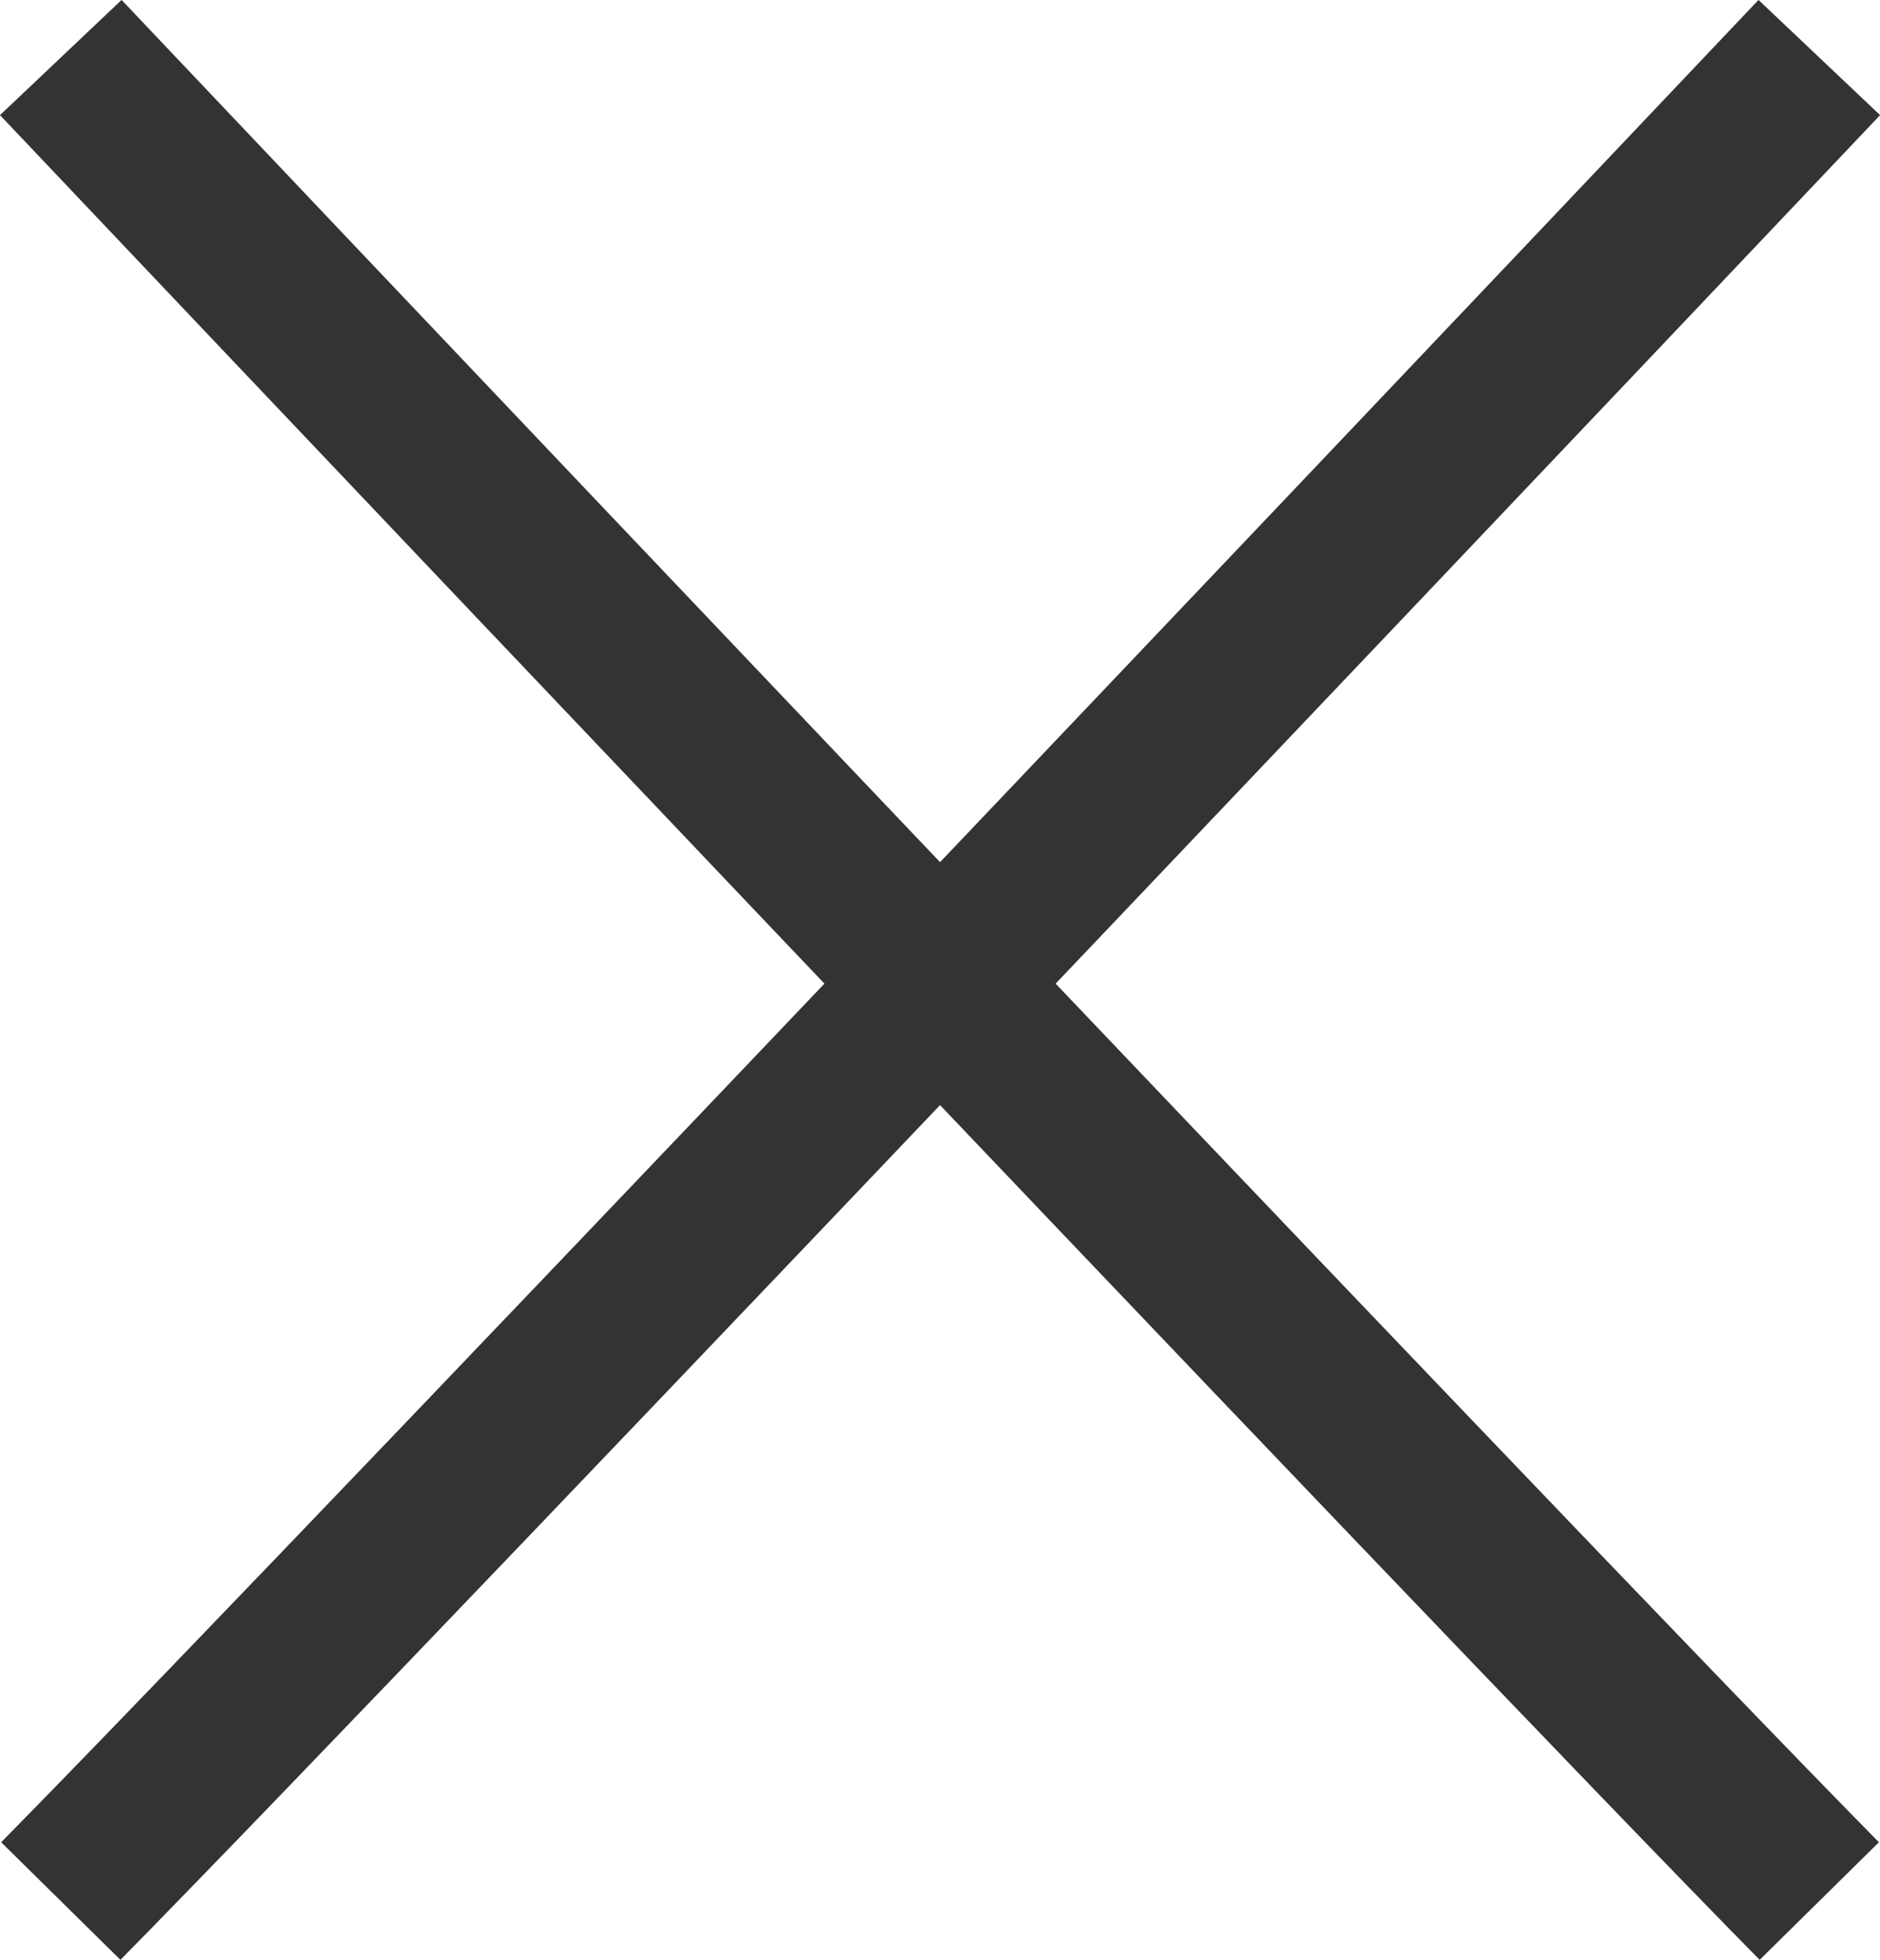
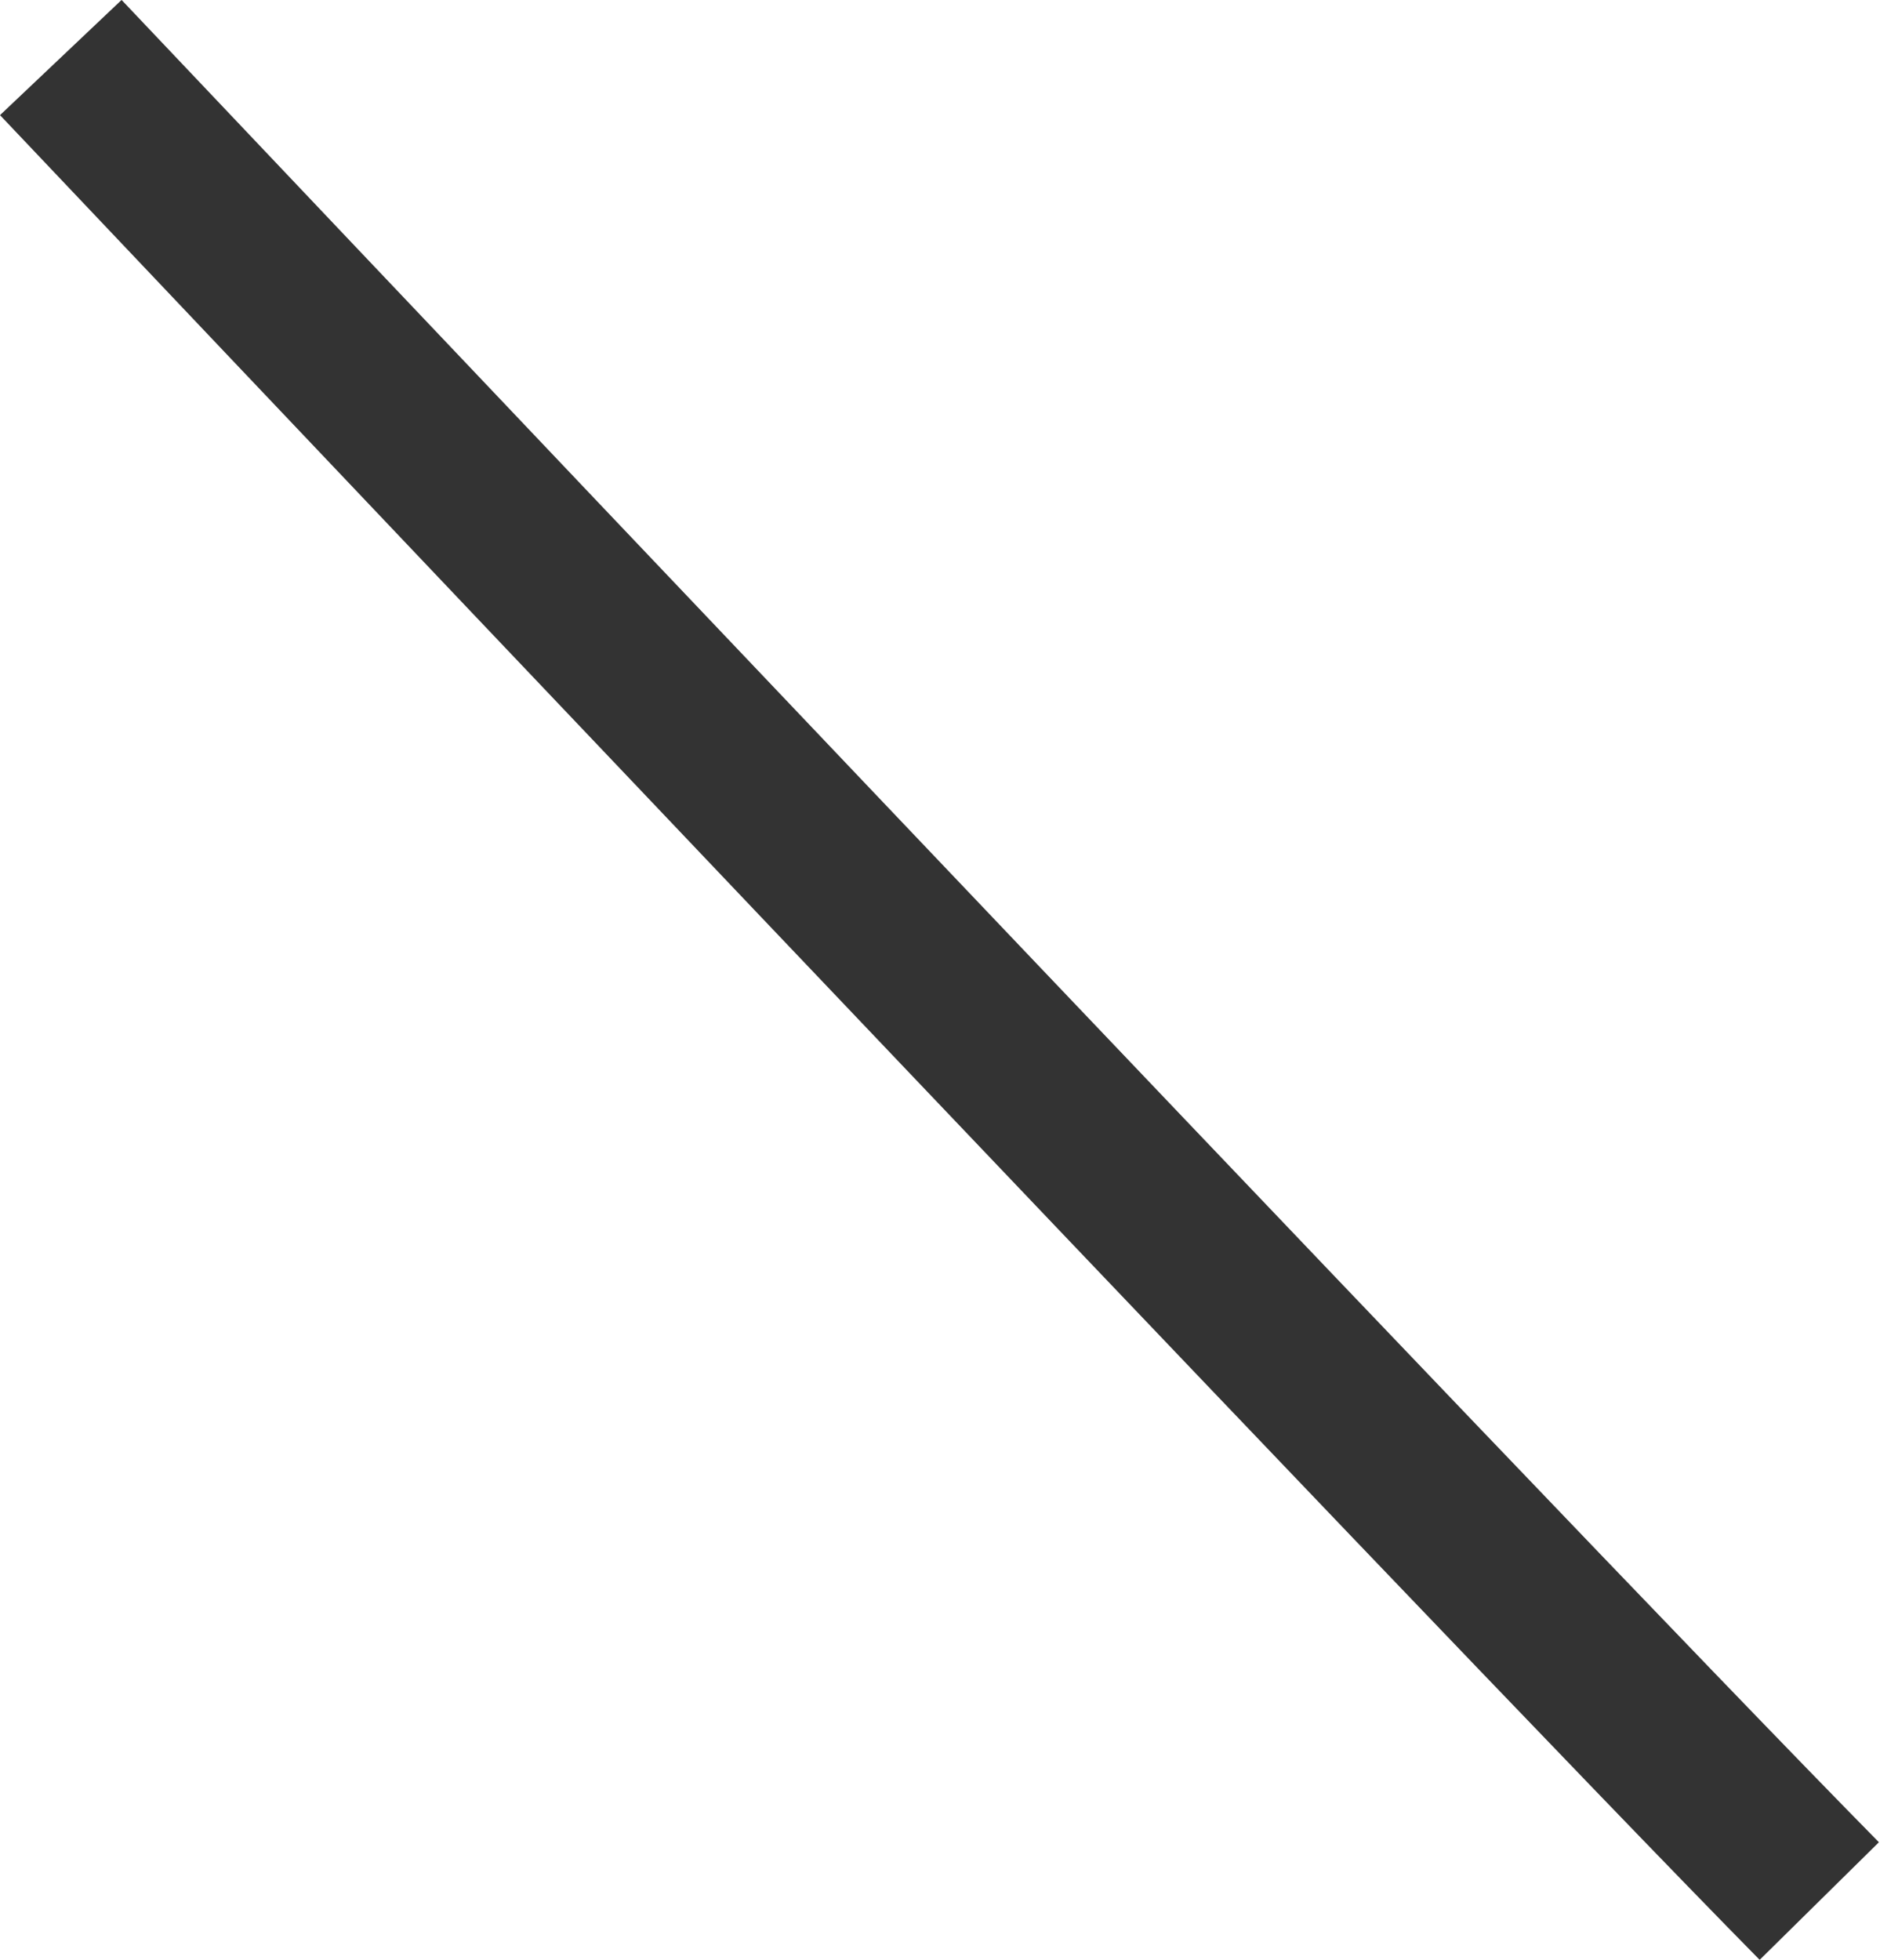
<svg xmlns="http://www.w3.org/2000/svg" width="22.451" height="23.402" viewBox="0 0 22.451 23.402">
  <g id="Group_2341" data-name="Group 2341" transform="translate(-1224.365 -160.312)">
-     <path id="Path_820" data-name="Path 820" d="M710,1414.15c3.756-3.809,21-22.012,21-22.012" transform="translate(515.091 -1231.139)" fill="none" stroke="#333" stroke-width="2" />
    <path id="Path_821" data-name="Path 821" d="M731,1414.15c-3.756-3.809-21-22.012-21-22.012" transform="translate(515.091 -1231.139)" fill="none" stroke="#333" stroke-width="2" />
  </g>
</svg>